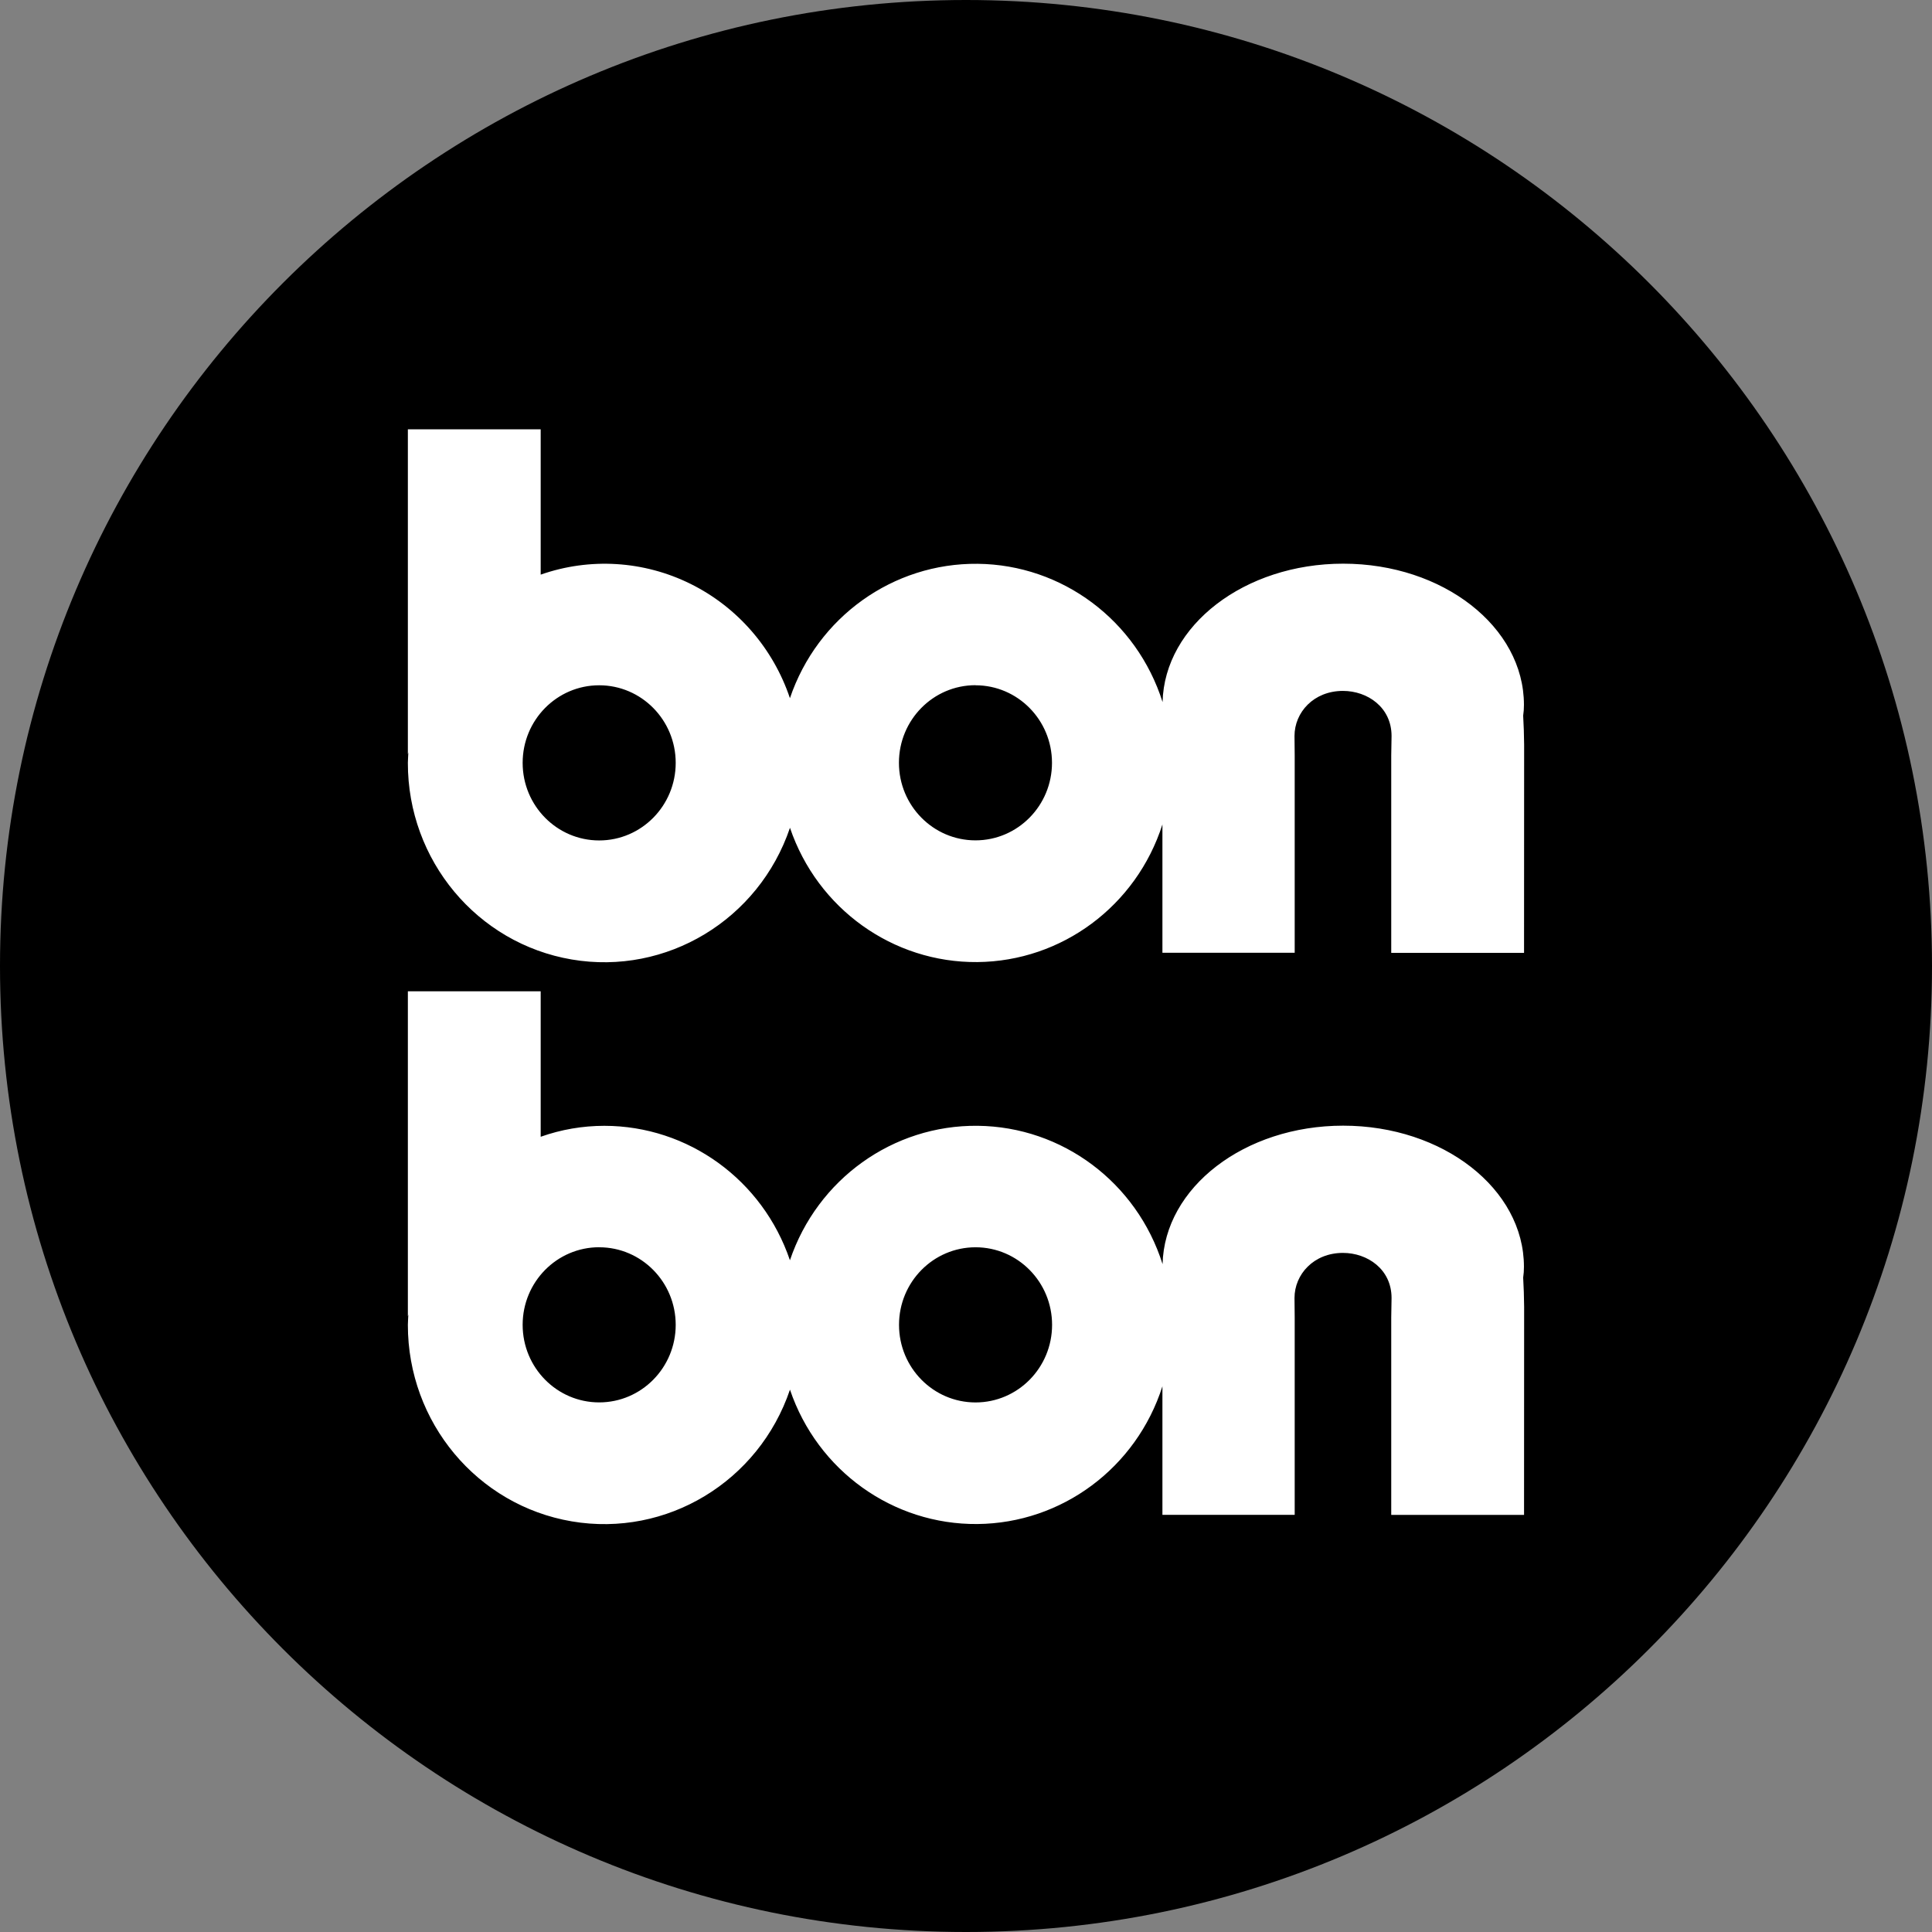
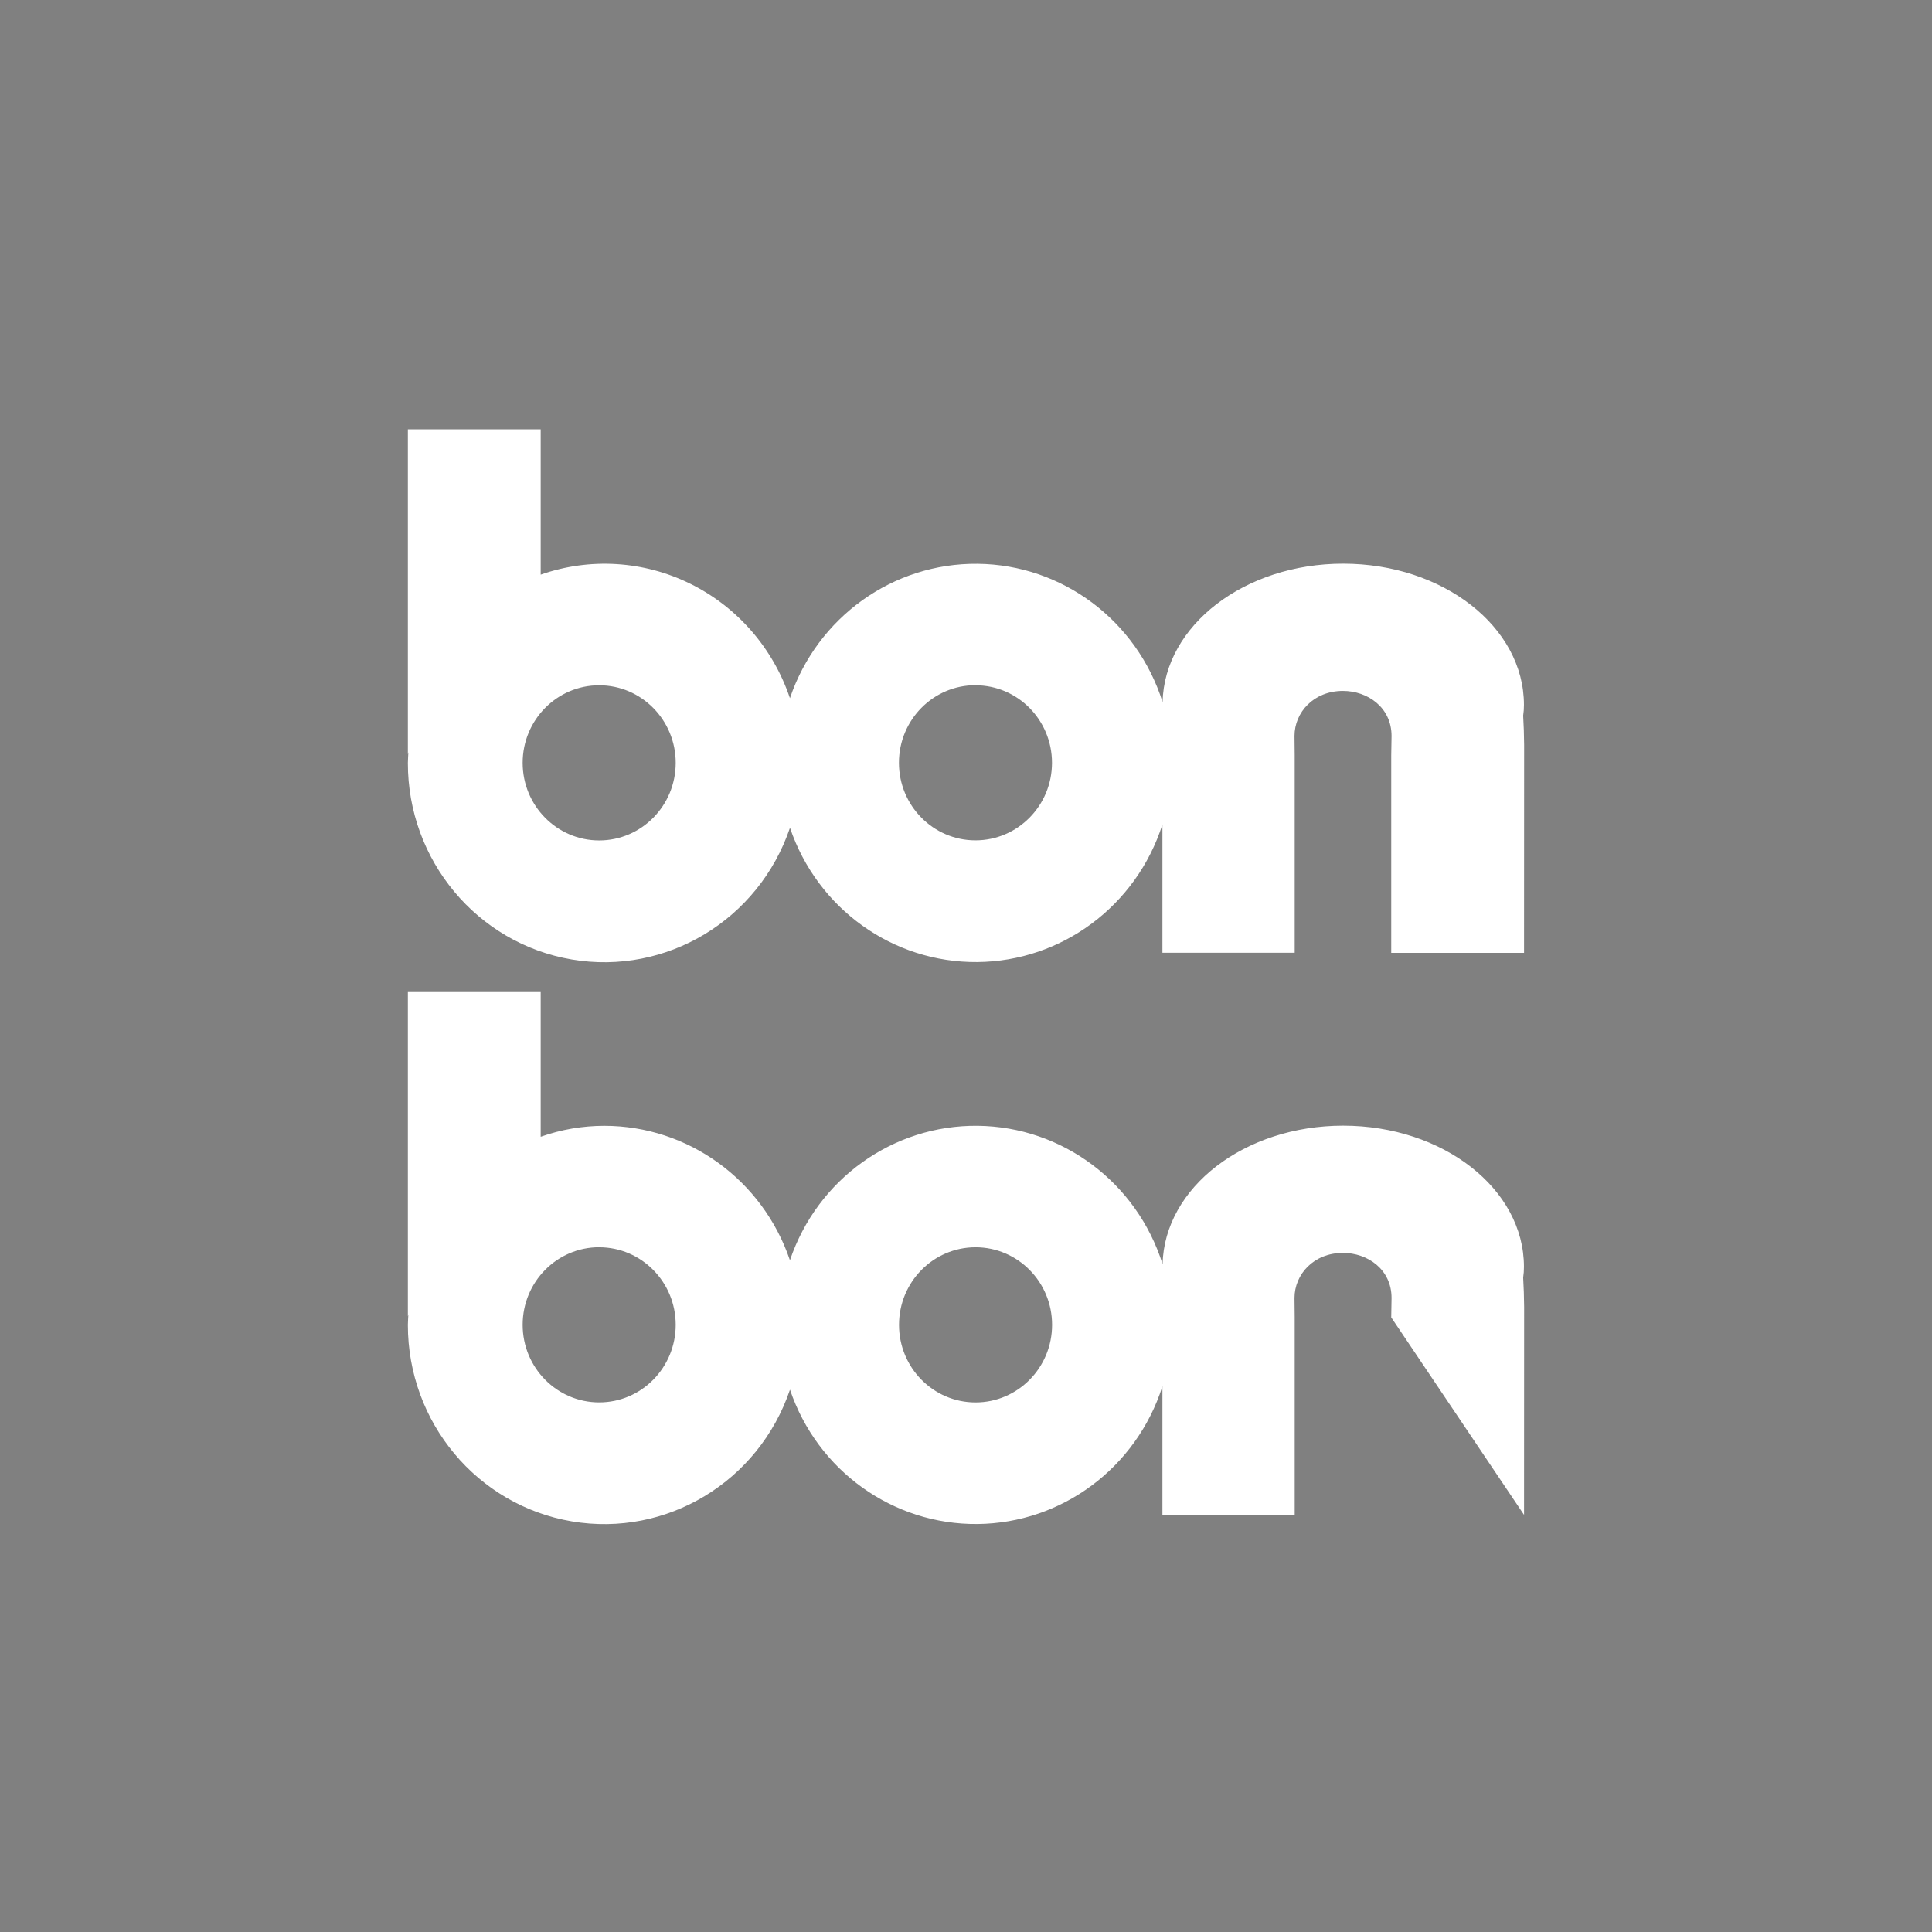
<svg xmlns="http://www.w3.org/2000/svg" width="90" height="90" viewBox="0 0 90 90">
  <rect x="0" y="0" width="90" height="90" fill="#808080" stroke="none" />
  <g fill="none">
-     <path fill="#000000" d="M45,0 C20.151,0 0,20.151 0,45 C0,69.849 20.151,90 45,90 C69.849,90 90,69.853 90,45 C90,20.147 69.849,0 45,0 Z" />
-     <path fill="#FFFFFF" d="M45.445,58.103 C43.476,58.103 41.88,59.721 41.88,61.717 C41.88,63.713 43.476,65.331 45.445,65.331 C47.414,65.331 49.01,63.713 49.01,61.717 C49.01,59.721 47.414,58.103 45.445,58.103 Z M27.912,31.923 C25.943,31.923 24.347,33.541 24.347,35.537 C24.347,37.533 25.943,39.151 27.912,39.151 C29.881,39.151 31.477,37.533 31.477,35.537 C31.477,33.541 29.881,31.923 27.912,31.923 Z M27.912,58.101 C25.943,58.101 24.347,59.719 24.347,61.715 C24.347,63.711 25.943,65.329 27.912,65.329 C29.881,65.329 31.477,63.711 31.477,61.715 C31.476,59.72 29.881,58.103 27.912,58.103 L27.912,58.101 Z M70.996,70.569 L64.809,70.569 L64.809,61.37 C64.809,61.348 64.824,60.495 64.824,60.466 C64.824,59.124 63.699,58.365 62.56,58.365 C61.196,58.365 60.303,59.366 60.303,60.466 C60.303,60.495 60.312,61.348 60.312,61.37 L60.312,70.566 L54.15,70.566 L54.15,64.579 C52.938,68.375 49.466,70.959 45.531,70.995 C41.595,71.03 38.079,68.51 36.8,64.736 C35.348,69.024 31.051,71.62 26.64,70.872 C22.229,70.125 18.998,66.254 19,61.72 C19,61.54 19.018,61.386 19.023,61.216 C19.023,61.256 19.004,61.283 19,61.319 L19,46.178 L25.187,46.178 L25.187,52.955 C26.14,52.617 27.142,52.445 28.151,52.445 C32.057,52.447 35.53,54.963 36.798,58.708 C38.076,54.928 41.6,52.403 45.542,52.444 C49.484,52.485 52.956,55.082 54.157,58.889 C54.245,55.313 57.975,52.438 62.569,52.438 C67.221,52.438 70.991,55.381 70.991,59.01 C70.992,59.179 70.98,59.348 70.955,59.516 C70.982,59.962 70.995,60.419 71,60.878 L70.996,70.569 Z M70.996,44.387 L64.809,44.387 L64.809,35.19 C64.809,35.166 64.824,34.312 64.824,34.286 C64.824,32.945 63.699,32.185 62.56,32.185 C61.196,32.185 60.303,33.184 60.303,34.286 C60.303,34.306 60.312,35.161 60.312,35.19 L60.312,44.384 L54.15,44.384 L54.15,38.406 C52.936,42.2 49.464,44.782 45.53,44.817 C41.596,44.852 38.08,42.333 36.8,38.562 C35.347,42.851 31.047,45.447 26.635,44.697 C22.223,43.947 18.993,40.072 19,35.537 C19,35.372 19.018,35.21 19.023,35.038 C19.023,35.072 19.004,35.107 19,35.136 L19,20 L25.187,20 L25.187,26.769 C27.479,25.965 29.993,26.121 32.172,27.201 C34.351,28.281 36.016,30.197 36.798,32.524 C38.078,28.746 41.601,26.223 45.542,26.264 C49.483,26.305 52.954,28.901 54.157,32.705 C54.245,29.133 57.975,26.258 62.569,26.258 C67.221,26.258 70.991,29.201 70.991,32.833 C70.992,33.002 70.98,33.171 70.955,33.338 C70.982,33.784 70.995,34.241 71,34.698 L70.996,44.387 Z M45.441,31.919 C43.472,31.919 41.876,33.537 41.876,35.533 C41.876,37.529 43.472,39.147 45.441,39.147 C47.41,39.147 49.006,37.529 49.006,35.533 C49.004,33.54 47.411,31.925 45.445,31.923 L45.441,31.919 Z" />
+     <path fill="#FFFFFF" d="M45.445,58.103 C43.476,58.103 41.88,59.721 41.88,61.717 C41.88,63.713 43.476,65.331 45.445,65.331 C47.414,65.331 49.01,63.713 49.01,61.717 C49.01,59.721 47.414,58.103 45.445,58.103 Z M27.912,31.923 C25.943,31.923 24.347,33.541 24.347,35.537 C24.347,37.533 25.943,39.151 27.912,39.151 C29.881,39.151 31.477,37.533 31.477,35.537 C31.477,33.541 29.881,31.923 27.912,31.923 Z M27.912,58.101 C25.943,58.101 24.347,59.719 24.347,61.715 C24.347,63.711 25.943,65.329 27.912,65.329 C29.881,65.329 31.477,63.711 31.477,61.715 C31.476,59.72 29.881,58.103 27.912,58.103 L27.912,58.101 Z M70.996,70.569 L64.809,61.37 C64.809,61.348 64.824,60.495 64.824,60.466 C64.824,59.124 63.699,58.365 62.56,58.365 C61.196,58.365 60.303,59.366 60.303,60.466 C60.303,60.495 60.312,61.348 60.312,61.37 L60.312,70.566 L54.15,70.566 L54.15,64.579 C52.938,68.375 49.466,70.959 45.531,70.995 C41.595,71.03 38.079,68.51 36.8,64.736 C35.348,69.024 31.051,71.62 26.64,70.872 C22.229,70.125 18.998,66.254 19,61.72 C19,61.54 19.018,61.386 19.023,61.216 C19.023,61.256 19.004,61.283 19,61.319 L19,46.178 L25.187,46.178 L25.187,52.955 C26.14,52.617 27.142,52.445 28.151,52.445 C32.057,52.447 35.53,54.963 36.798,58.708 C38.076,54.928 41.6,52.403 45.542,52.444 C49.484,52.485 52.956,55.082 54.157,58.889 C54.245,55.313 57.975,52.438 62.569,52.438 C67.221,52.438 70.991,55.381 70.991,59.01 C70.992,59.179 70.98,59.348 70.955,59.516 C70.982,59.962 70.995,60.419 71,60.878 L70.996,70.569 Z M70.996,44.387 L64.809,44.387 L64.809,35.19 C64.809,35.166 64.824,34.312 64.824,34.286 C64.824,32.945 63.699,32.185 62.56,32.185 C61.196,32.185 60.303,33.184 60.303,34.286 C60.303,34.306 60.312,35.161 60.312,35.19 L60.312,44.384 L54.15,44.384 L54.15,38.406 C52.936,42.2 49.464,44.782 45.53,44.817 C41.596,44.852 38.08,42.333 36.8,38.562 C35.347,42.851 31.047,45.447 26.635,44.697 C22.223,43.947 18.993,40.072 19,35.537 C19,35.372 19.018,35.21 19.023,35.038 C19.023,35.072 19.004,35.107 19,35.136 L19,20 L25.187,20 L25.187,26.769 C27.479,25.965 29.993,26.121 32.172,27.201 C34.351,28.281 36.016,30.197 36.798,32.524 C38.078,28.746 41.601,26.223 45.542,26.264 C49.483,26.305 52.954,28.901 54.157,32.705 C54.245,29.133 57.975,26.258 62.569,26.258 C67.221,26.258 70.991,29.201 70.991,32.833 C70.992,33.002 70.98,33.171 70.955,33.338 C70.982,33.784 70.995,34.241 71,34.698 L70.996,44.387 Z M45.441,31.919 C43.472,31.919 41.876,33.537 41.876,35.533 C41.876,37.529 43.472,39.147 45.441,39.147 C47.41,39.147 49.006,37.529 49.006,35.533 C49.004,33.54 47.411,31.925 45.445,31.923 L45.441,31.919 Z" />
  </g>
</svg>